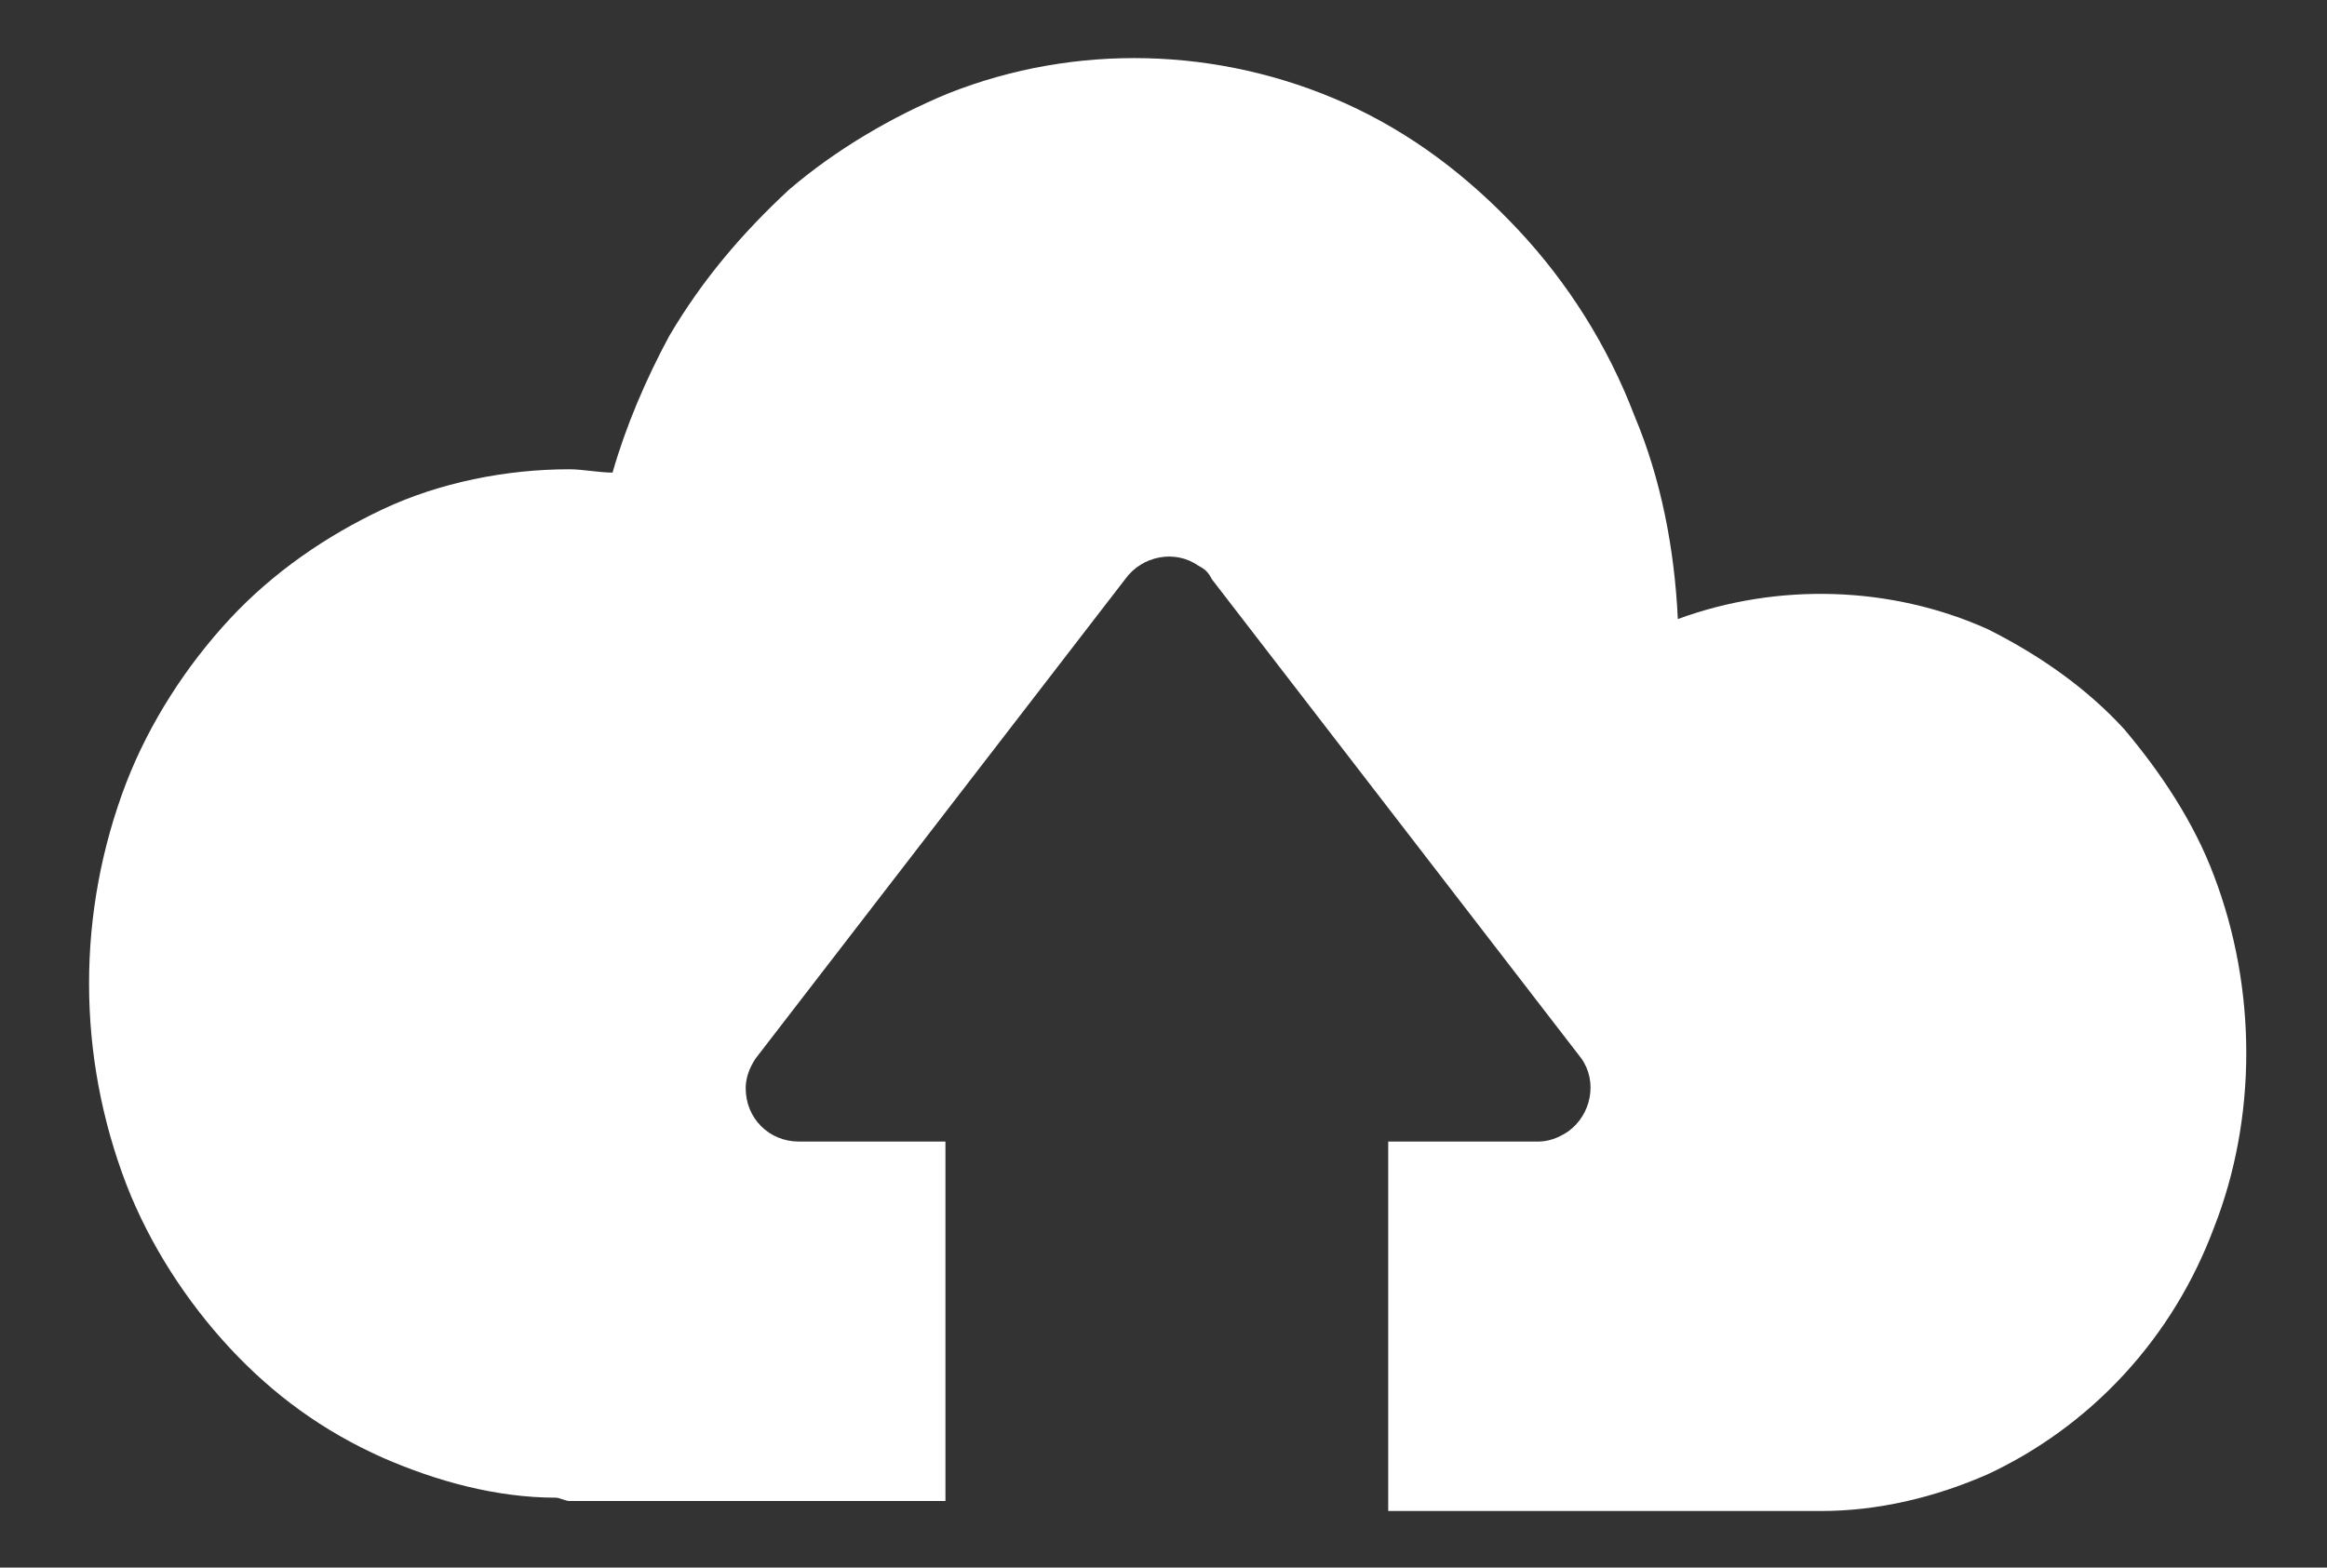
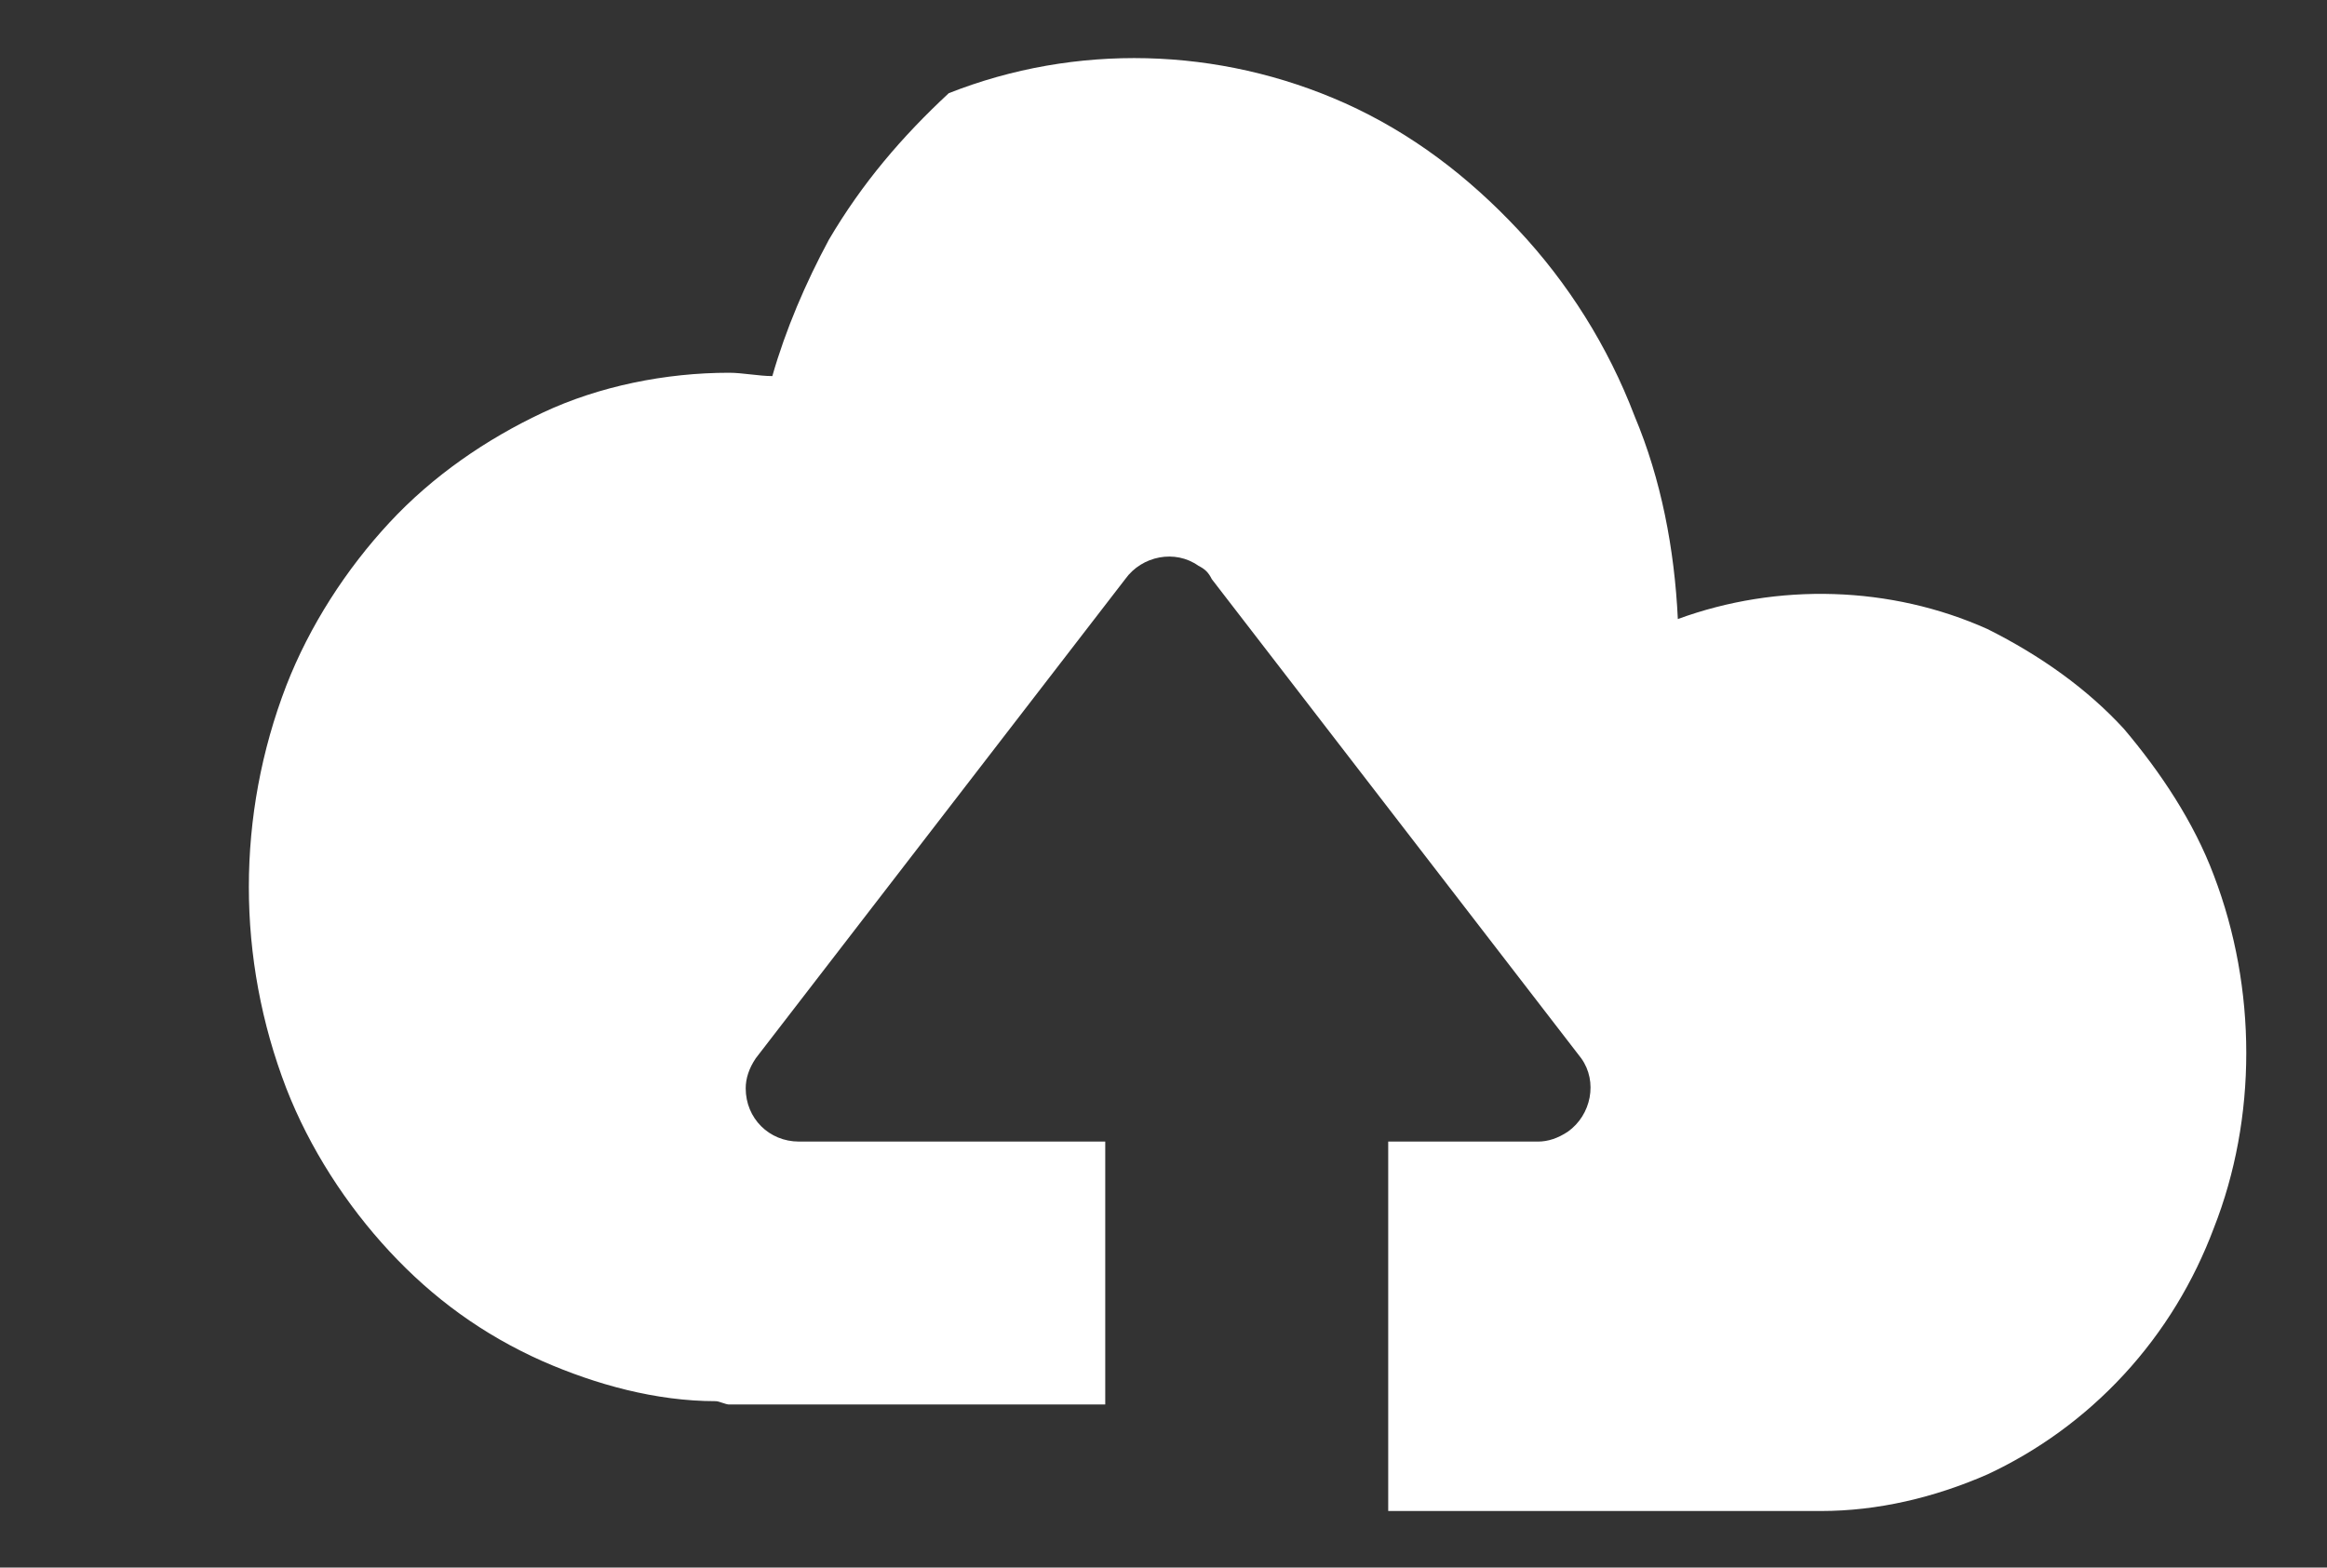
<svg xmlns="http://www.w3.org/2000/svg" version="1.1" id="Layer_1" x="0px" y="0px" viewBox="0 0 69.9 47.1" style="enable-background:new 0 0 69.9 47.1;" xml:space="preserve">
  <rect x="0" y="0" width="69.9" height="47.1" fill="#333333" stroke="none" />
  <style type="text/css">
	.st0{fill:#FFFFFF;}
</style>
-   <path id="Path_823" class="st0" d="M66.5,26.3c-0.6-1.6-1.6-3.1-2.7-4.4c-1.1-1.2-2.5-2.2-4.1-3c-2.9-1.3-6.3-1.4-9.3-0.3  c-0.1-2.1-0.5-4.2-1.3-6.1c-0.8-2.1-2-4-3.5-5.6S42.4,4,40.4,3.1c-3.8-1.7-8.1-1.8-11.9-0.3c-1.7,0.7-3.4,1.7-4.8,2.9  c-1.4,1.3-2.6,2.7-3.6,4.4c-0.7,1.3-1.3,2.7-1.7,4.1c-0.4,0-0.9-0.1-1.3-0.1c-1.9,0-3.9,0.4-5.6,1.2s-3.3,1.9-4.6,3.3  s-2.4,3.1-3.1,4.9c-1.5,3.9-1.5,8.2,0,12.1c0.7,1.8,1.8,3.5,3.1,4.9s2.8,2.5,4.6,3.3c1.6,0.7,3.4,1.2,5.2,1.2c0.1,0,0.3,0.1,0.4,0.1  h11.3V34.3H24c-0.9,0-1.6-0.7-1.6-1.6c0-0.3,0.1-0.6,0.3-0.9l11.1-14.4c0.5-0.7,1.5-0.9,2.2-0.4c0.2,0.1,0.3,0.2,0.4,0.4l11.1,14.4  c0.5,0.7,0.3,1.7-0.4,2.2c-0.3,0.2-0.6,0.3-0.9,0.3h-4.5v11.1h13c1.7,0,3.4-0.4,5-1.1c1.5-0.7,2.9-1.7,4.1-3s2.1-2.8,2.7-4.4  C67.8,33.6,67.8,29.7,66.5,26.3L66.5,26.3z" />
+   <path id="Path_823" class="st0" d="M66.5,26.3c-0.6-1.6-1.6-3.1-2.7-4.4c-1.1-1.2-2.5-2.2-4.1-3c-2.9-1.3-6.3-1.4-9.3-0.3  c-0.1-2.1-0.5-4.2-1.3-6.1c-0.8-2.1-2-4-3.5-5.6S42.4,4,40.4,3.1c-3.8-1.7-8.1-1.8-11.9-0.3c-1.4,1.3-2.6,2.7-3.6,4.4c-0.7,1.3-1.3,2.7-1.7,4.1c-0.4,0-0.9-0.1-1.3-0.1c-1.9,0-3.9,0.4-5.6,1.2s-3.3,1.9-4.6,3.3  s-2.4,3.1-3.1,4.9c-1.5,3.9-1.5,8.2,0,12.1c0.7,1.8,1.8,3.5,3.1,4.9s2.8,2.5,4.6,3.3c1.6,0.7,3.4,1.2,5.2,1.2c0.1,0,0.3,0.1,0.4,0.1  h11.3V34.3H24c-0.9,0-1.6-0.7-1.6-1.6c0-0.3,0.1-0.6,0.3-0.9l11.1-14.4c0.5-0.7,1.5-0.9,2.2-0.4c0.2,0.1,0.3,0.2,0.4,0.4l11.1,14.4  c0.5,0.7,0.3,1.7-0.4,2.2c-0.3,0.2-0.6,0.3-0.9,0.3h-4.5v11.1h13c1.7,0,3.4-0.4,5-1.1c1.5-0.7,2.9-1.7,4.1-3s2.1-2.8,2.7-4.4  C67.8,33.6,67.8,29.7,66.5,26.3L66.5,26.3z" />
</svg>